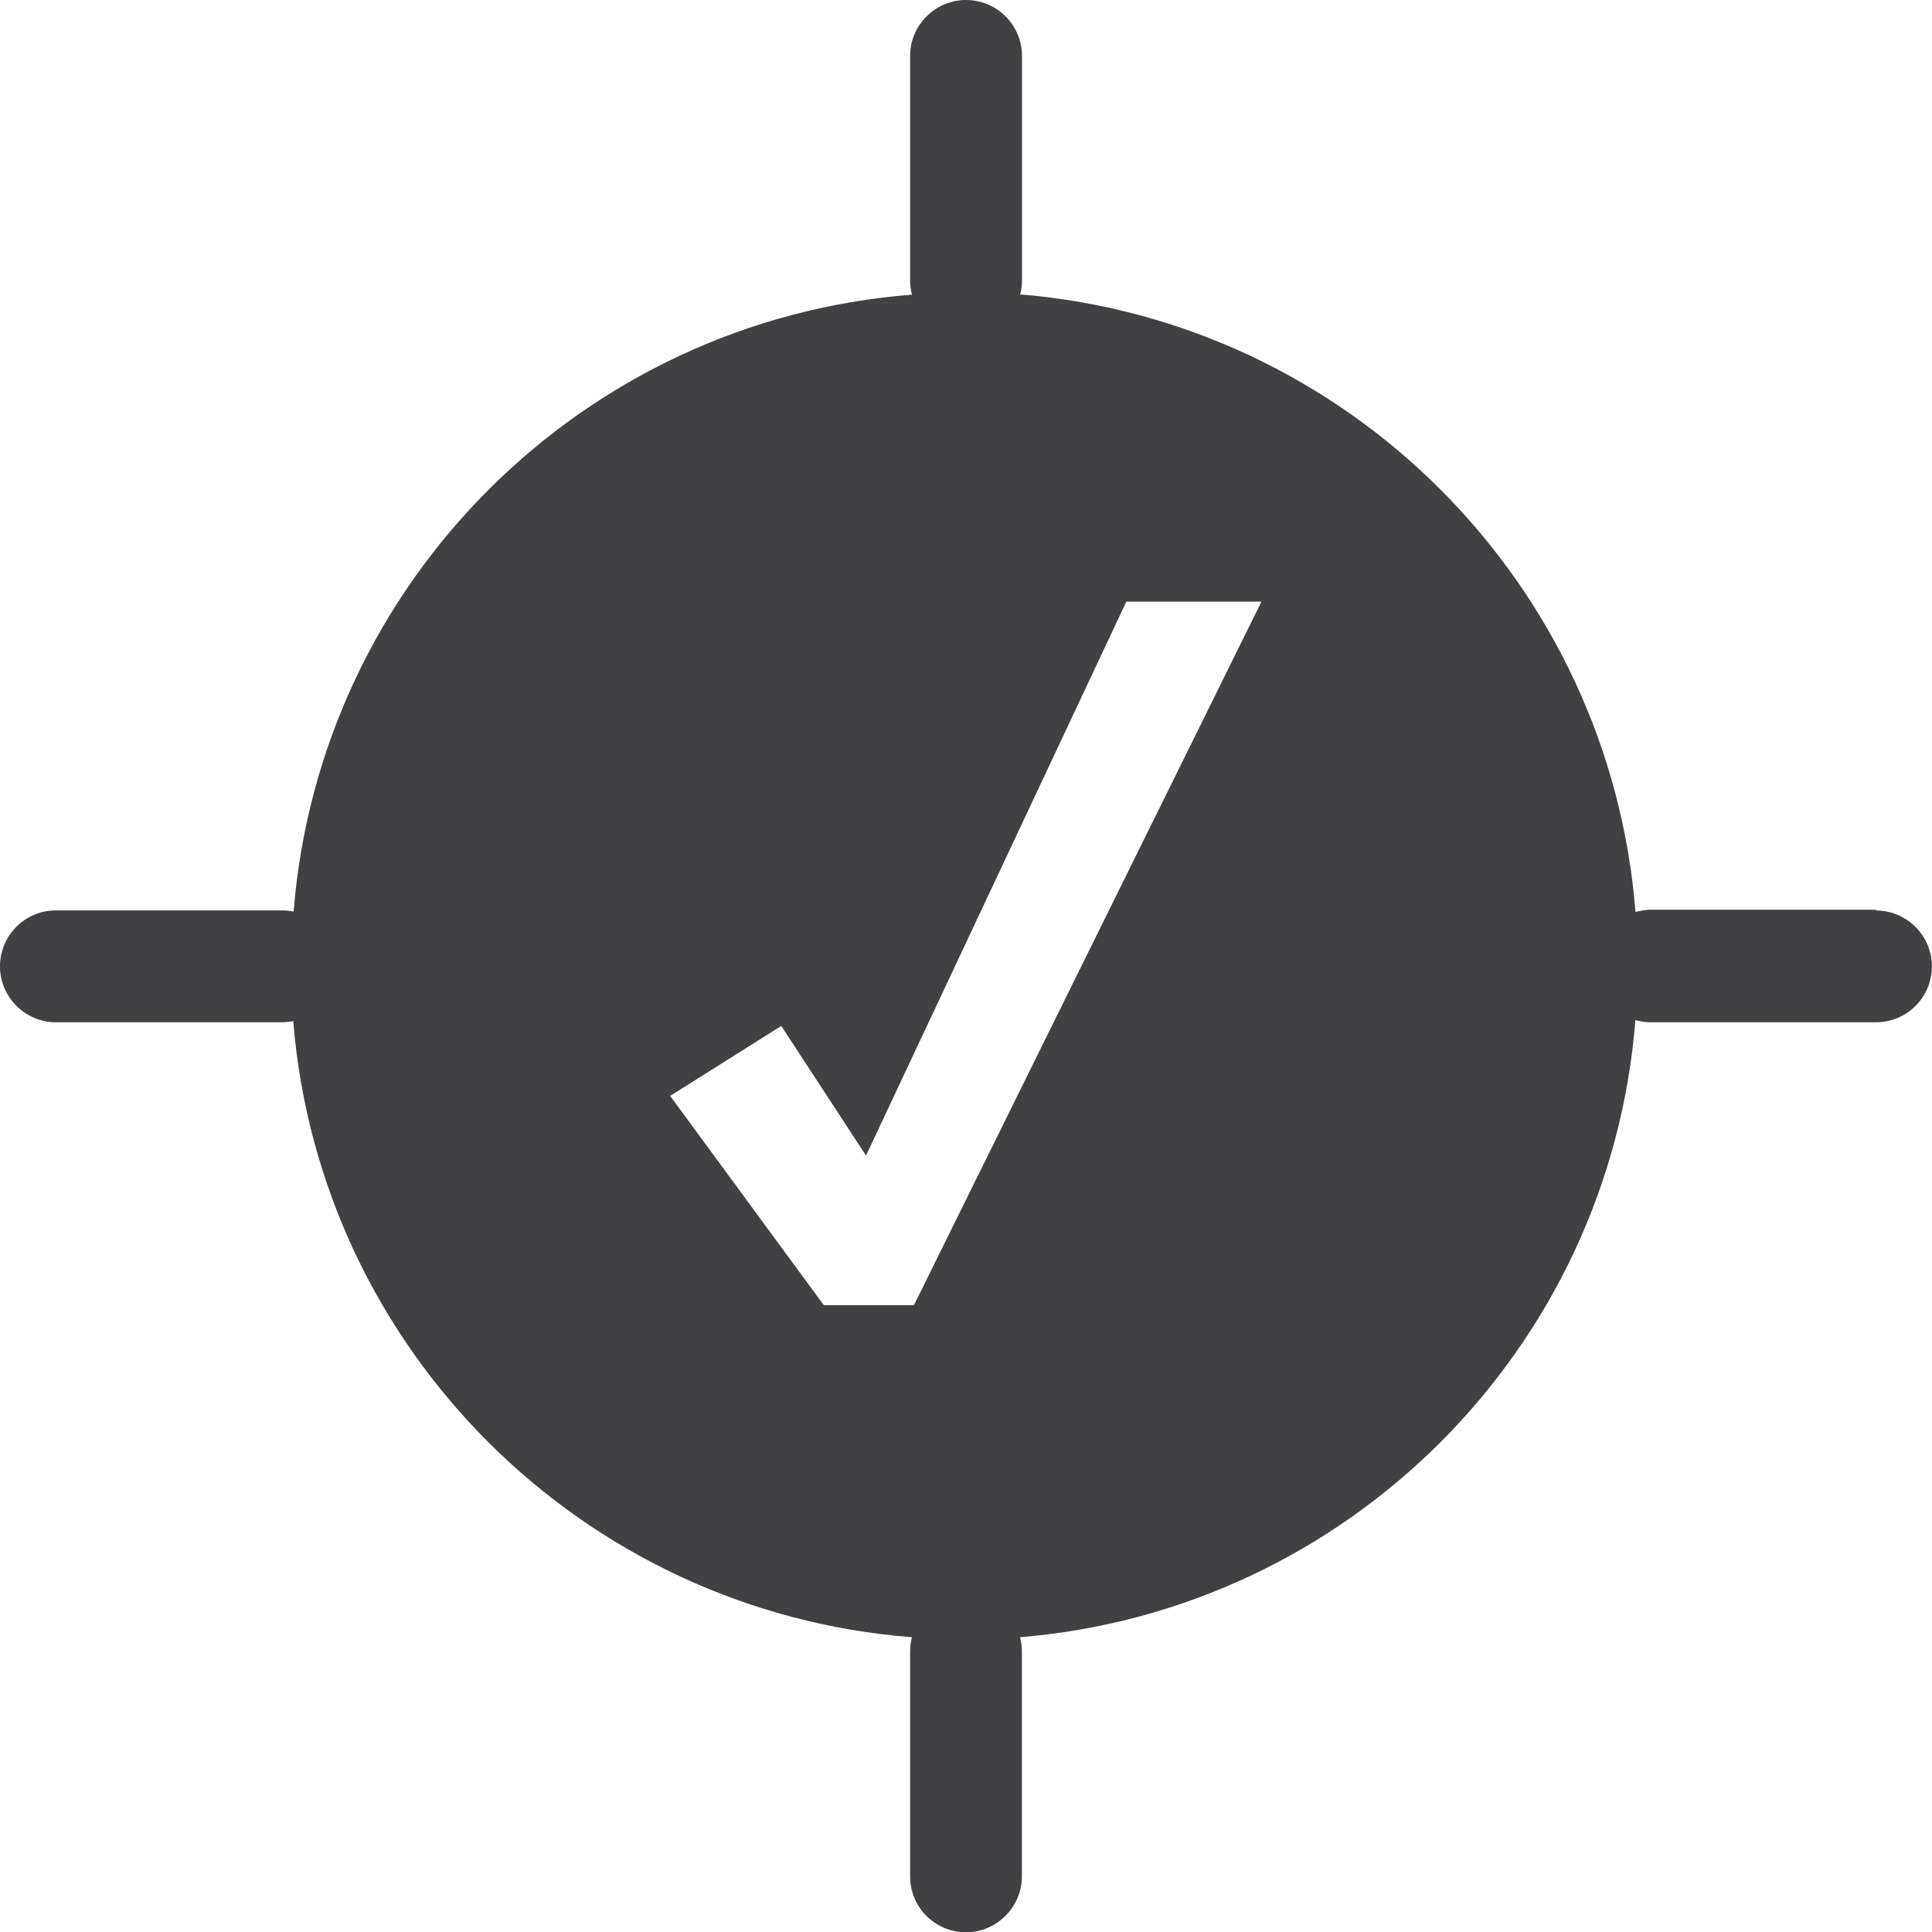
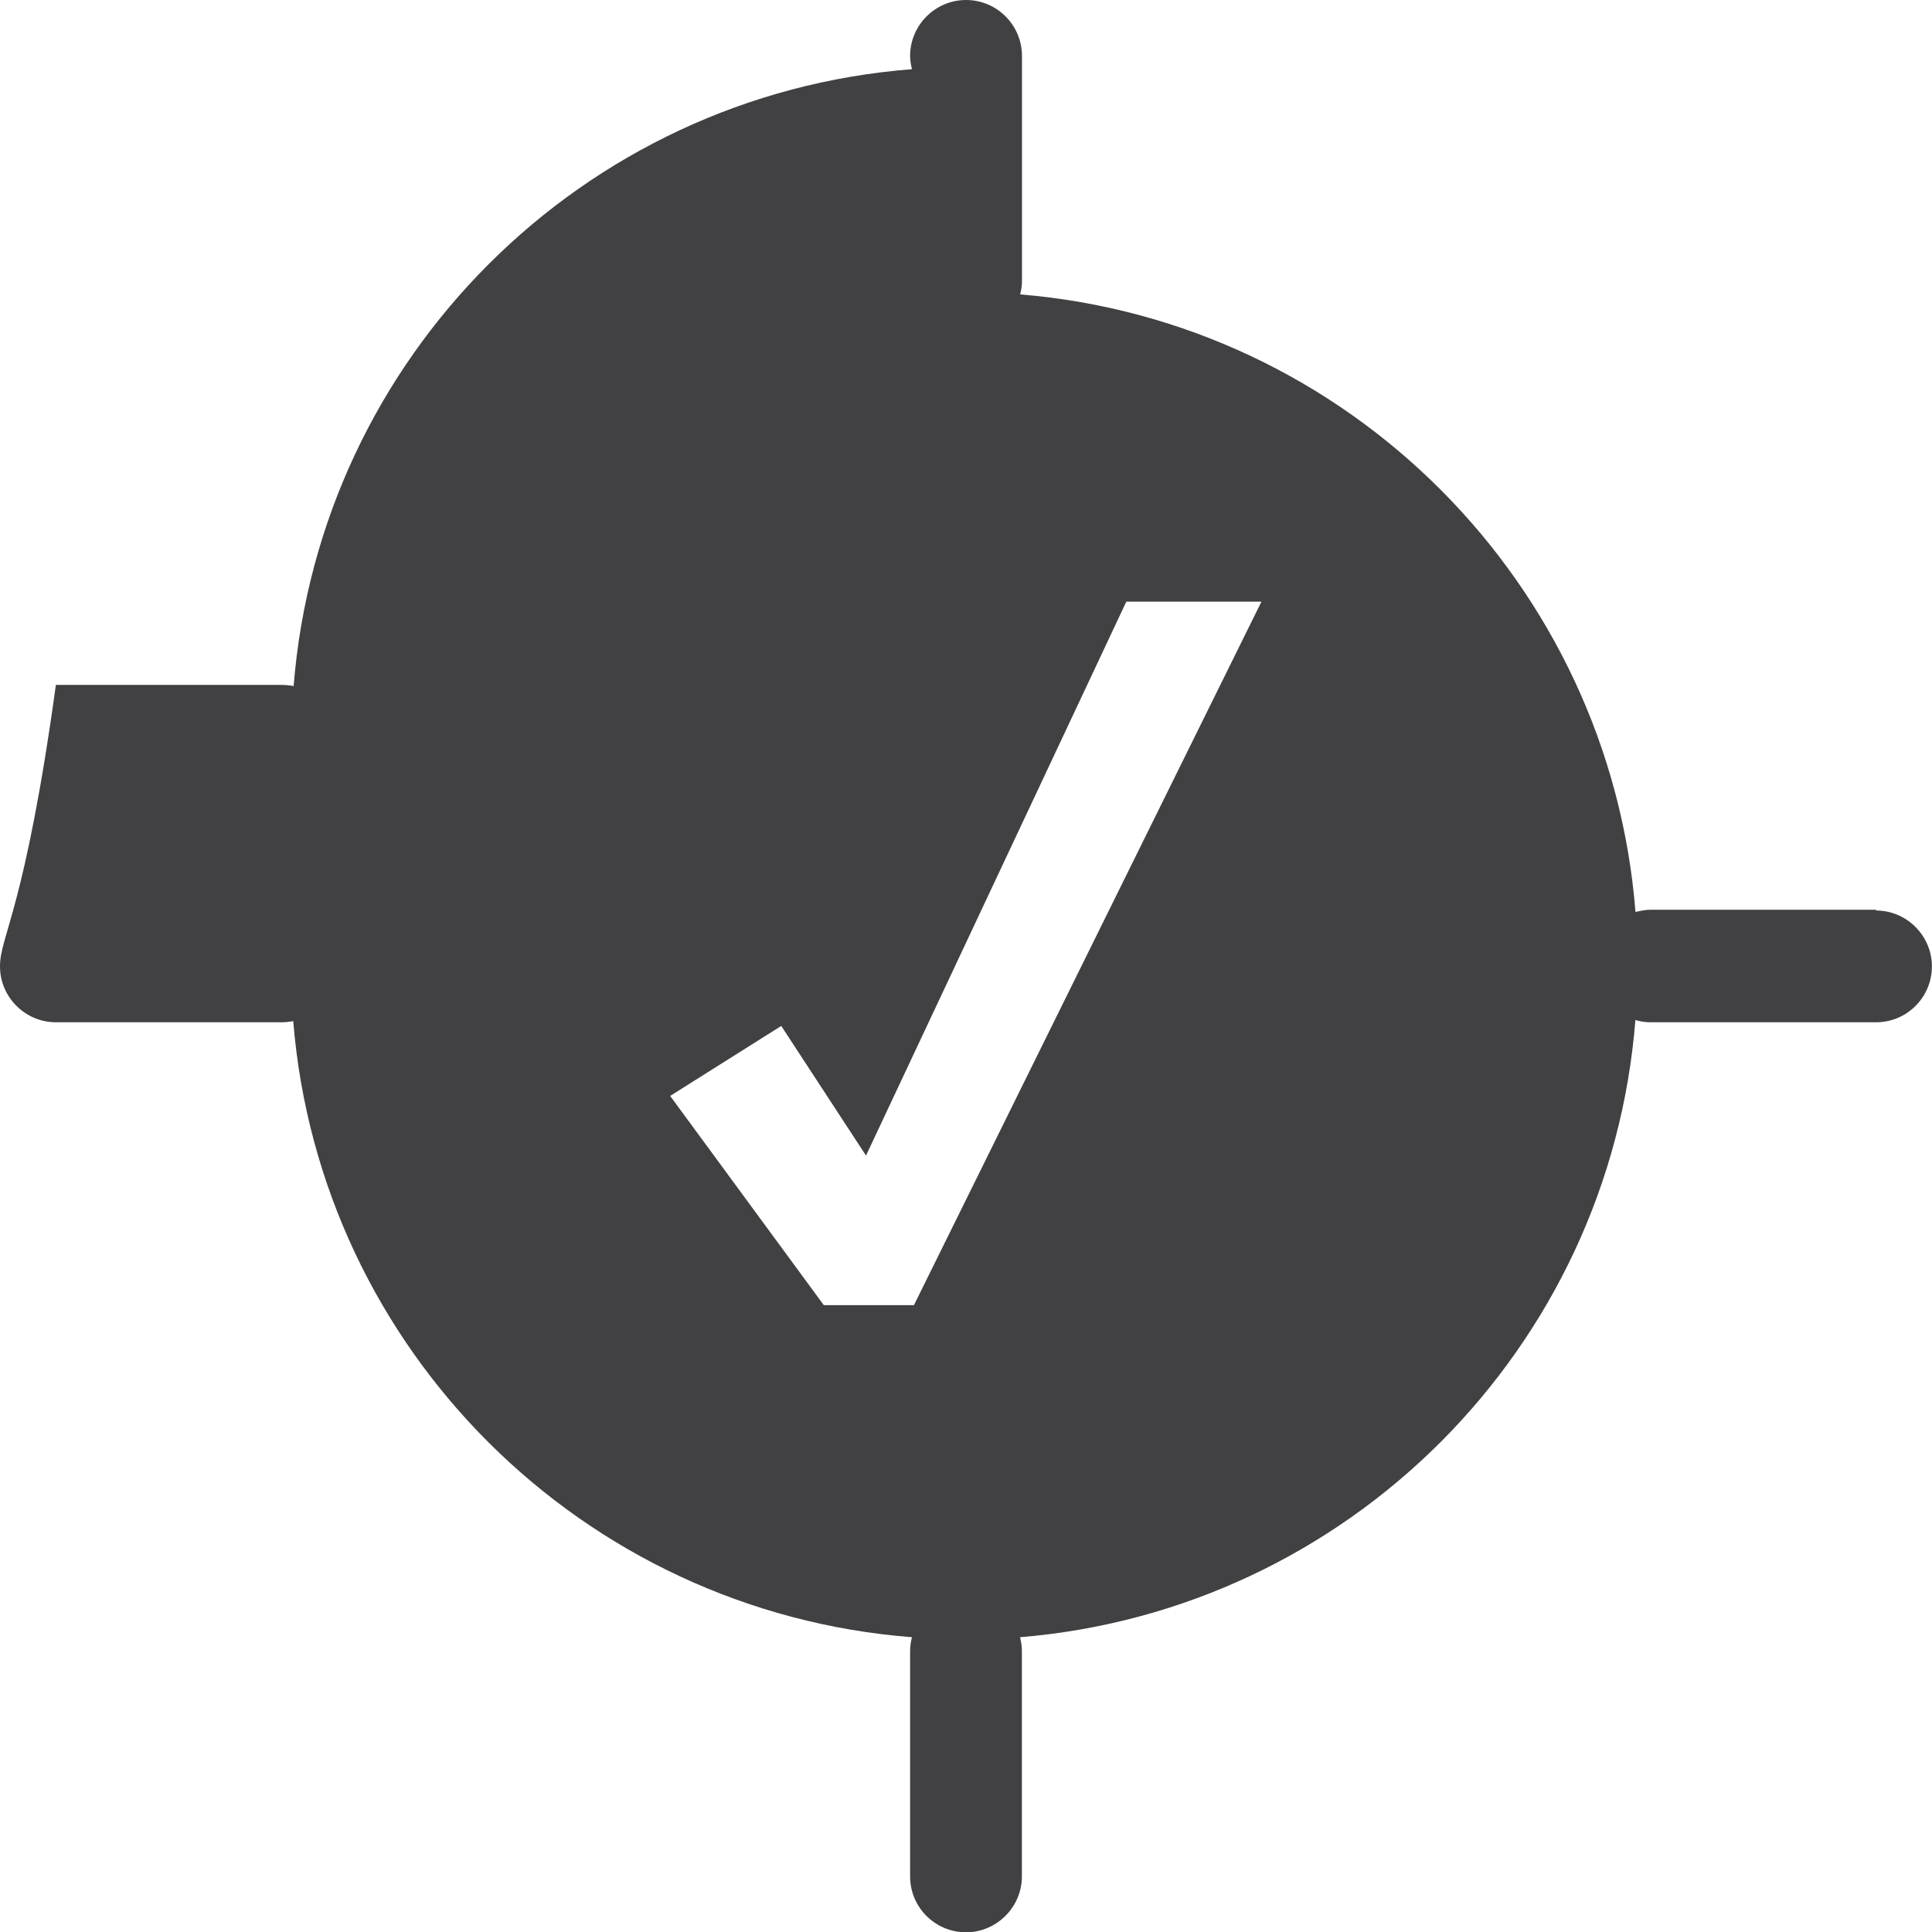
<svg xmlns="http://www.w3.org/2000/svg" xmlns:ns1="http://sodipodi.sourceforge.net/DTD/sodipodi-0.dtd" xmlns:ns2="http://www.inkscape.org/namespaces/inkscape" id="Layer_1" data-name="Layer 1" viewBox="0 0 20.016 20.02" version="1.1" ns1:docname="calibrated_dark.svg" width="20.016" height="20.02" ns2:version="1.2 (dc2aedaf03, 2022-05-15)">
  <ns1:namedview id="namedview9" pagecolor="#ffffff" bordercolor="#000000" borderopacity="0.25" ns2:showpageshadow="2" ns2:pageopacity="0.0" ns2:pagecheckerboard="0" ns2:deskcolor="#d1d1d1" showgrid="false" ns2:zoom="10.568721" ns2:cx="74.748872" ns2:cy="27.344841" ns2:window-width="1920" ns2:window-height="1017" ns2:window-x="1912" ns2:window-y="-8" ns2:window-maximized="1" ns2:current-layer="Layer_1" />
  <defs id="defs4">
    <style id="style2">
      .cls-1 {
        fill: #414042;
        stroke-width: 0px;
      }
    </style>
  </defs>
-   <path class="cls-1" d="m 19.437,9.425 h -2.336 c -0.054,0 -0.107,0.012 -0.157,0.023 -0.269,-3.402 -2.977,-6.118 -6.375,-6.398 0.012,-0.046 0.019,-0.092 0.019,-0.138 V 0.579 C 10.587,0.257 10.326,0 10.008,0 9.69,0 9.429,0.261 9.429,0.579 V 2.915 c 0,0.046 0.008,0.092 0.019,0.138 -3.414,0.265 -6.134,2.98 -6.406,6.391 -0.038,-0.008 -0.081,-0.012 -0.123,-0.012 H 0.579 C 0.257,9.432 0,9.693 0,10.012 0,10.33 0.261,10.591 0.579,10.591 H 2.915 c 0.042,0 0.081,-0.004 0.123,-0.012 0.276,3.41 3,6.118 6.41,6.383 -0.012,0.046 -0.019,0.092 -0.019,0.142 v 2.336 c 0,0.322 0.261,0.579 0.579,0.579 0.318,0 0.579,-0.261 0.579,-0.579 V 17.104 c 0,-0.05 -0.008,-0.096 -0.019,-0.142 3.399,-0.28 6.107,-2.992 6.375,-6.394 0.05,0.015 0.104,0.023 0.157,0.023 h 2.336 c 0.322,0 0.579,-0.261 0.579,-0.579 0,-0.318 -0.261,-0.579 -0.579,-0.579 z M 9.467,13.522 H 8.535 L 6.943,11.354 8.094,10.629 8.972,11.972 11.669,6.233 h 1.4 L 9.467,13.525 Z" id="path6" />
+   <path class="cls-1" d="m 19.437,9.425 h -2.336 c -0.054,0 -0.107,0.012 -0.157,0.023 -0.269,-3.402 -2.977,-6.118 -6.375,-6.398 0.012,-0.046 0.019,-0.092 0.019,-0.138 V 0.579 C 10.587,0.257 10.326,0 10.008,0 9.69,0 9.429,0.261 9.429,0.579 c 0,0.046 0.008,0.092 0.019,0.138 -3.414,0.265 -6.134,2.98 -6.406,6.391 -0.038,-0.008 -0.081,-0.012 -0.123,-0.012 H 0.579 C 0.257,9.432 0,9.693 0,10.012 0,10.33 0.261,10.591 0.579,10.591 H 2.915 c 0.042,0 0.081,-0.004 0.123,-0.012 0.276,3.41 3,6.118 6.41,6.383 -0.012,0.046 -0.019,0.092 -0.019,0.142 v 2.336 c 0,0.322 0.261,0.579 0.579,0.579 0.318,0 0.579,-0.261 0.579,-0.579 V 17.104 c 0,-0.05 -0.008,-0.096 -0.019,-0.142 3.399,-0.28 6.107,-2.992 6.375,-6.394 0.05,0.015 0.104,0.023 0.157,0.023 h 2.336 c 0.322,0 0.579,-0.261 0.579,-0.579 0,-0.318 -0.261,-0.579 -0.579,-0.579 z M 9.467,13.522 H 8.535 L 6.943,11.354 8.094,10.629 8.972,11.972 11.669,6.233 h 1.4 L 9.467,13.525 Z" id="path6" />
</svg>